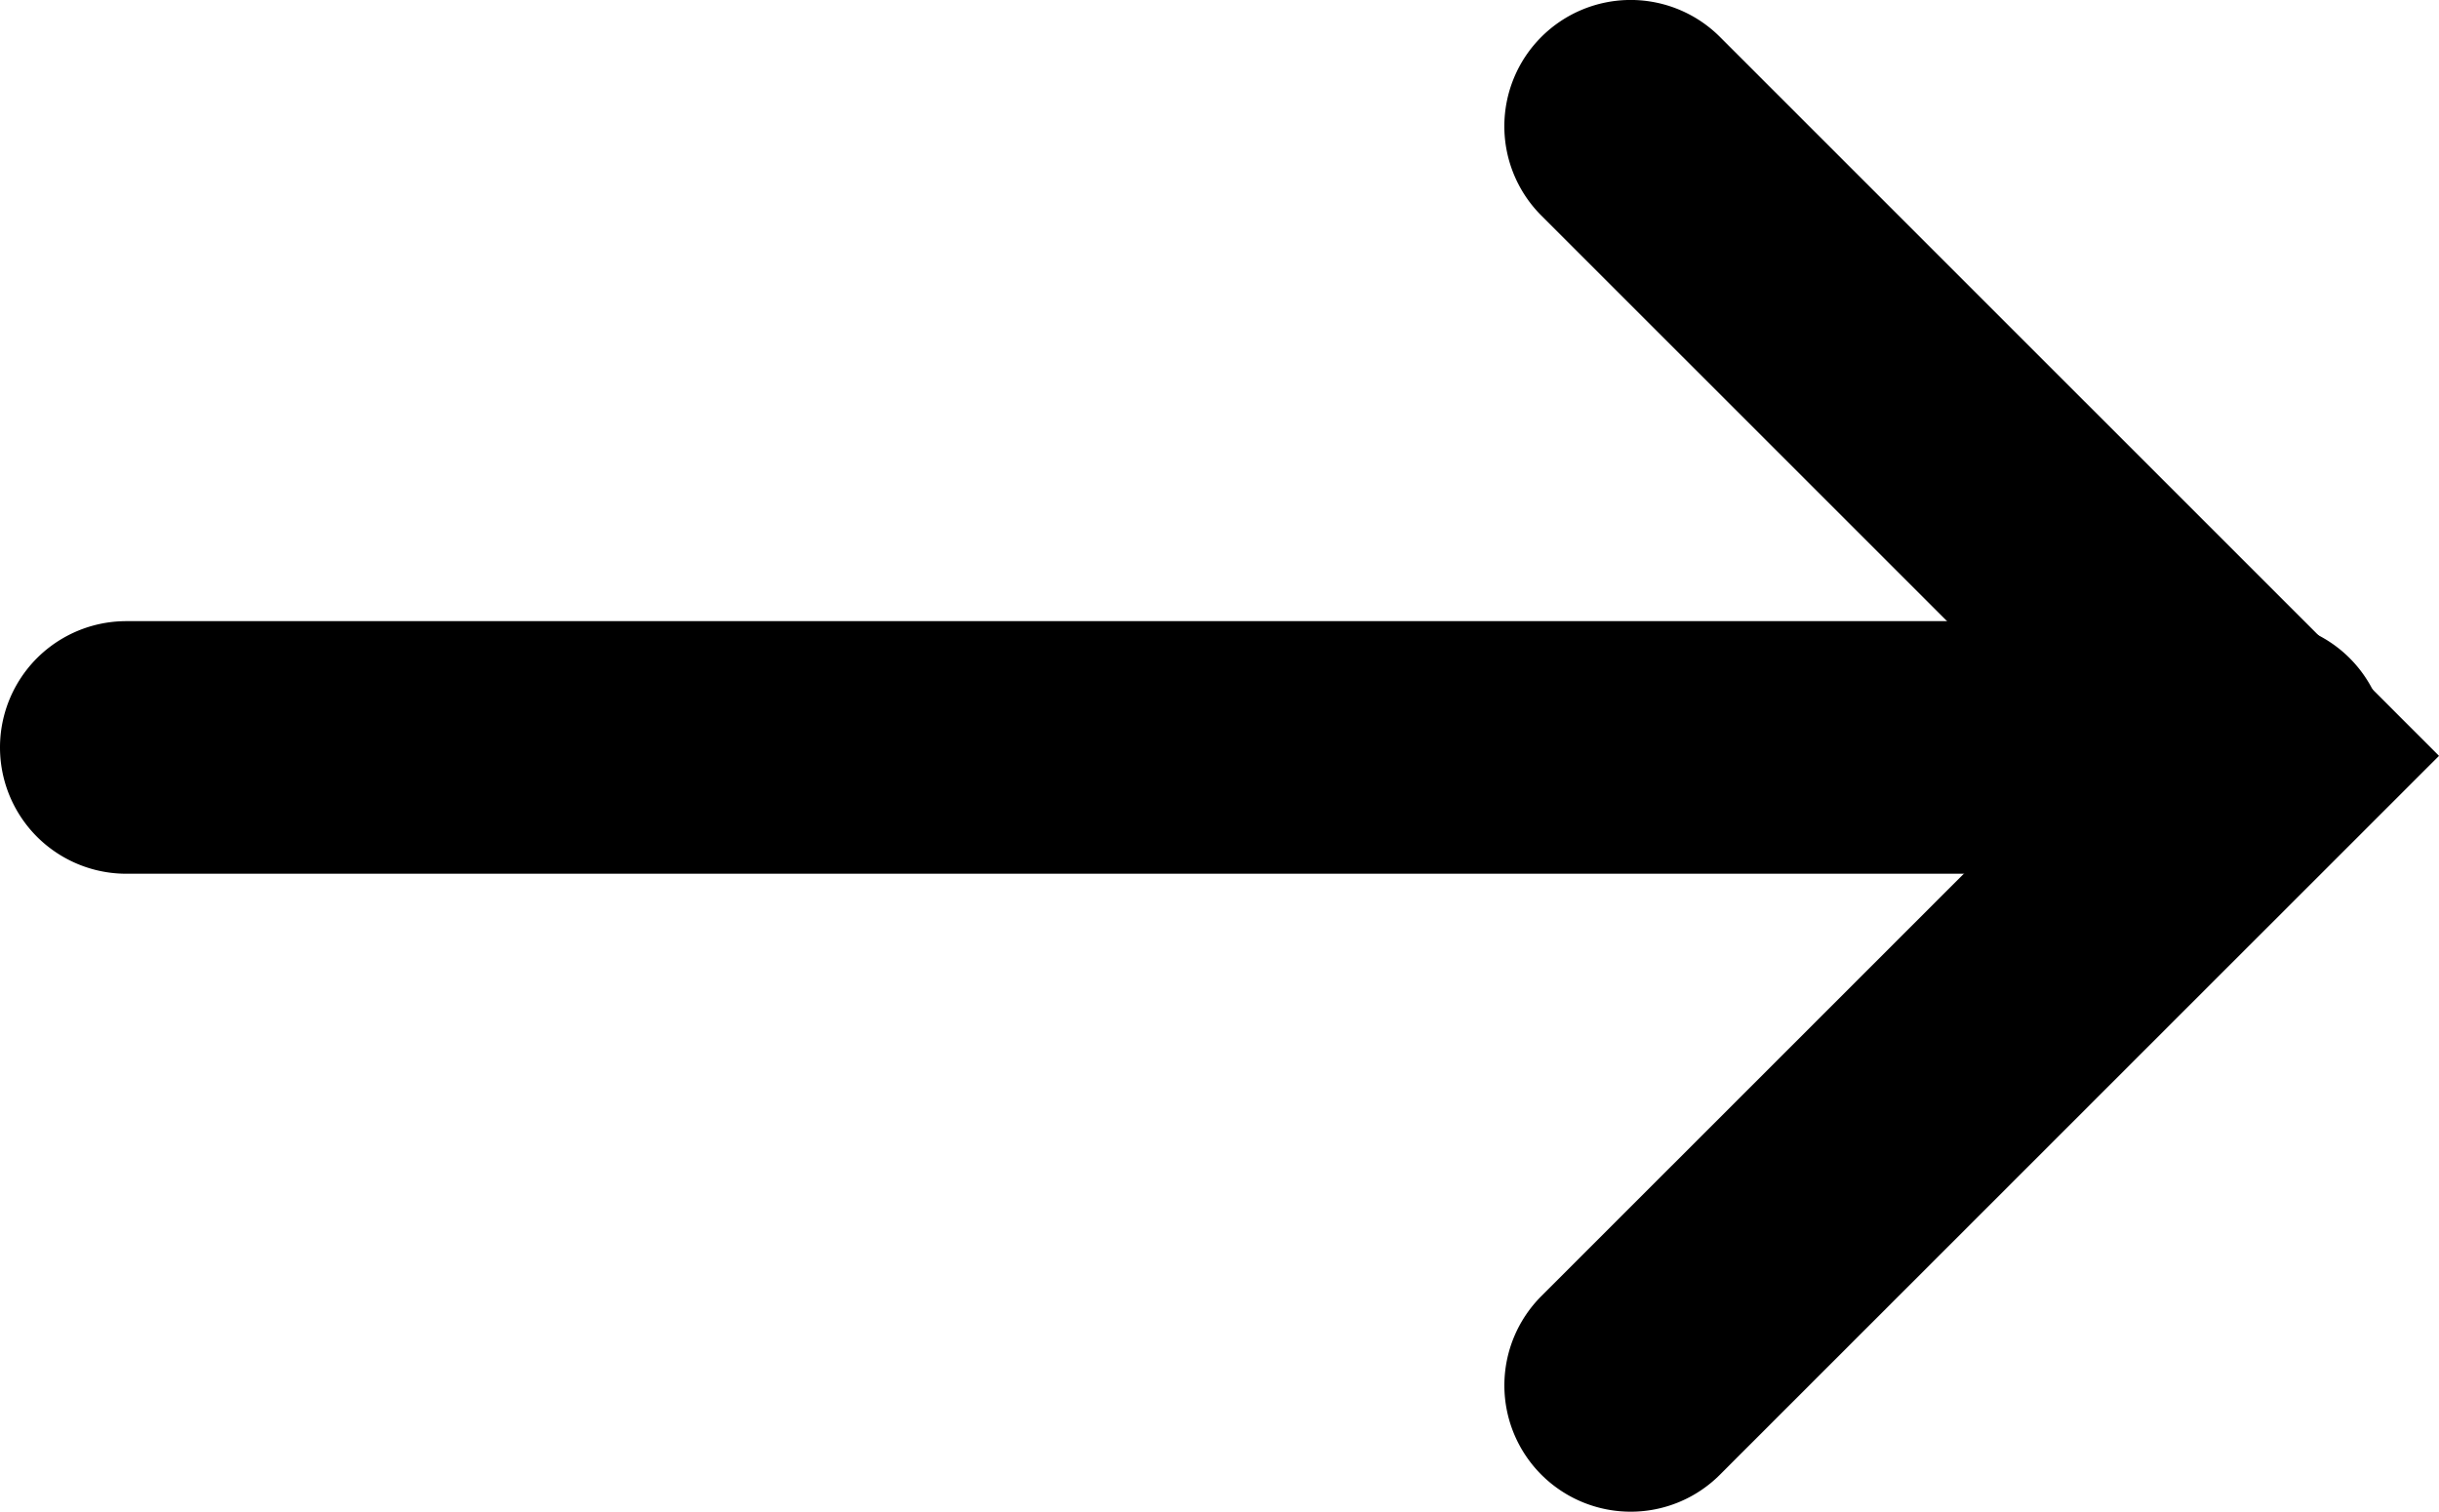
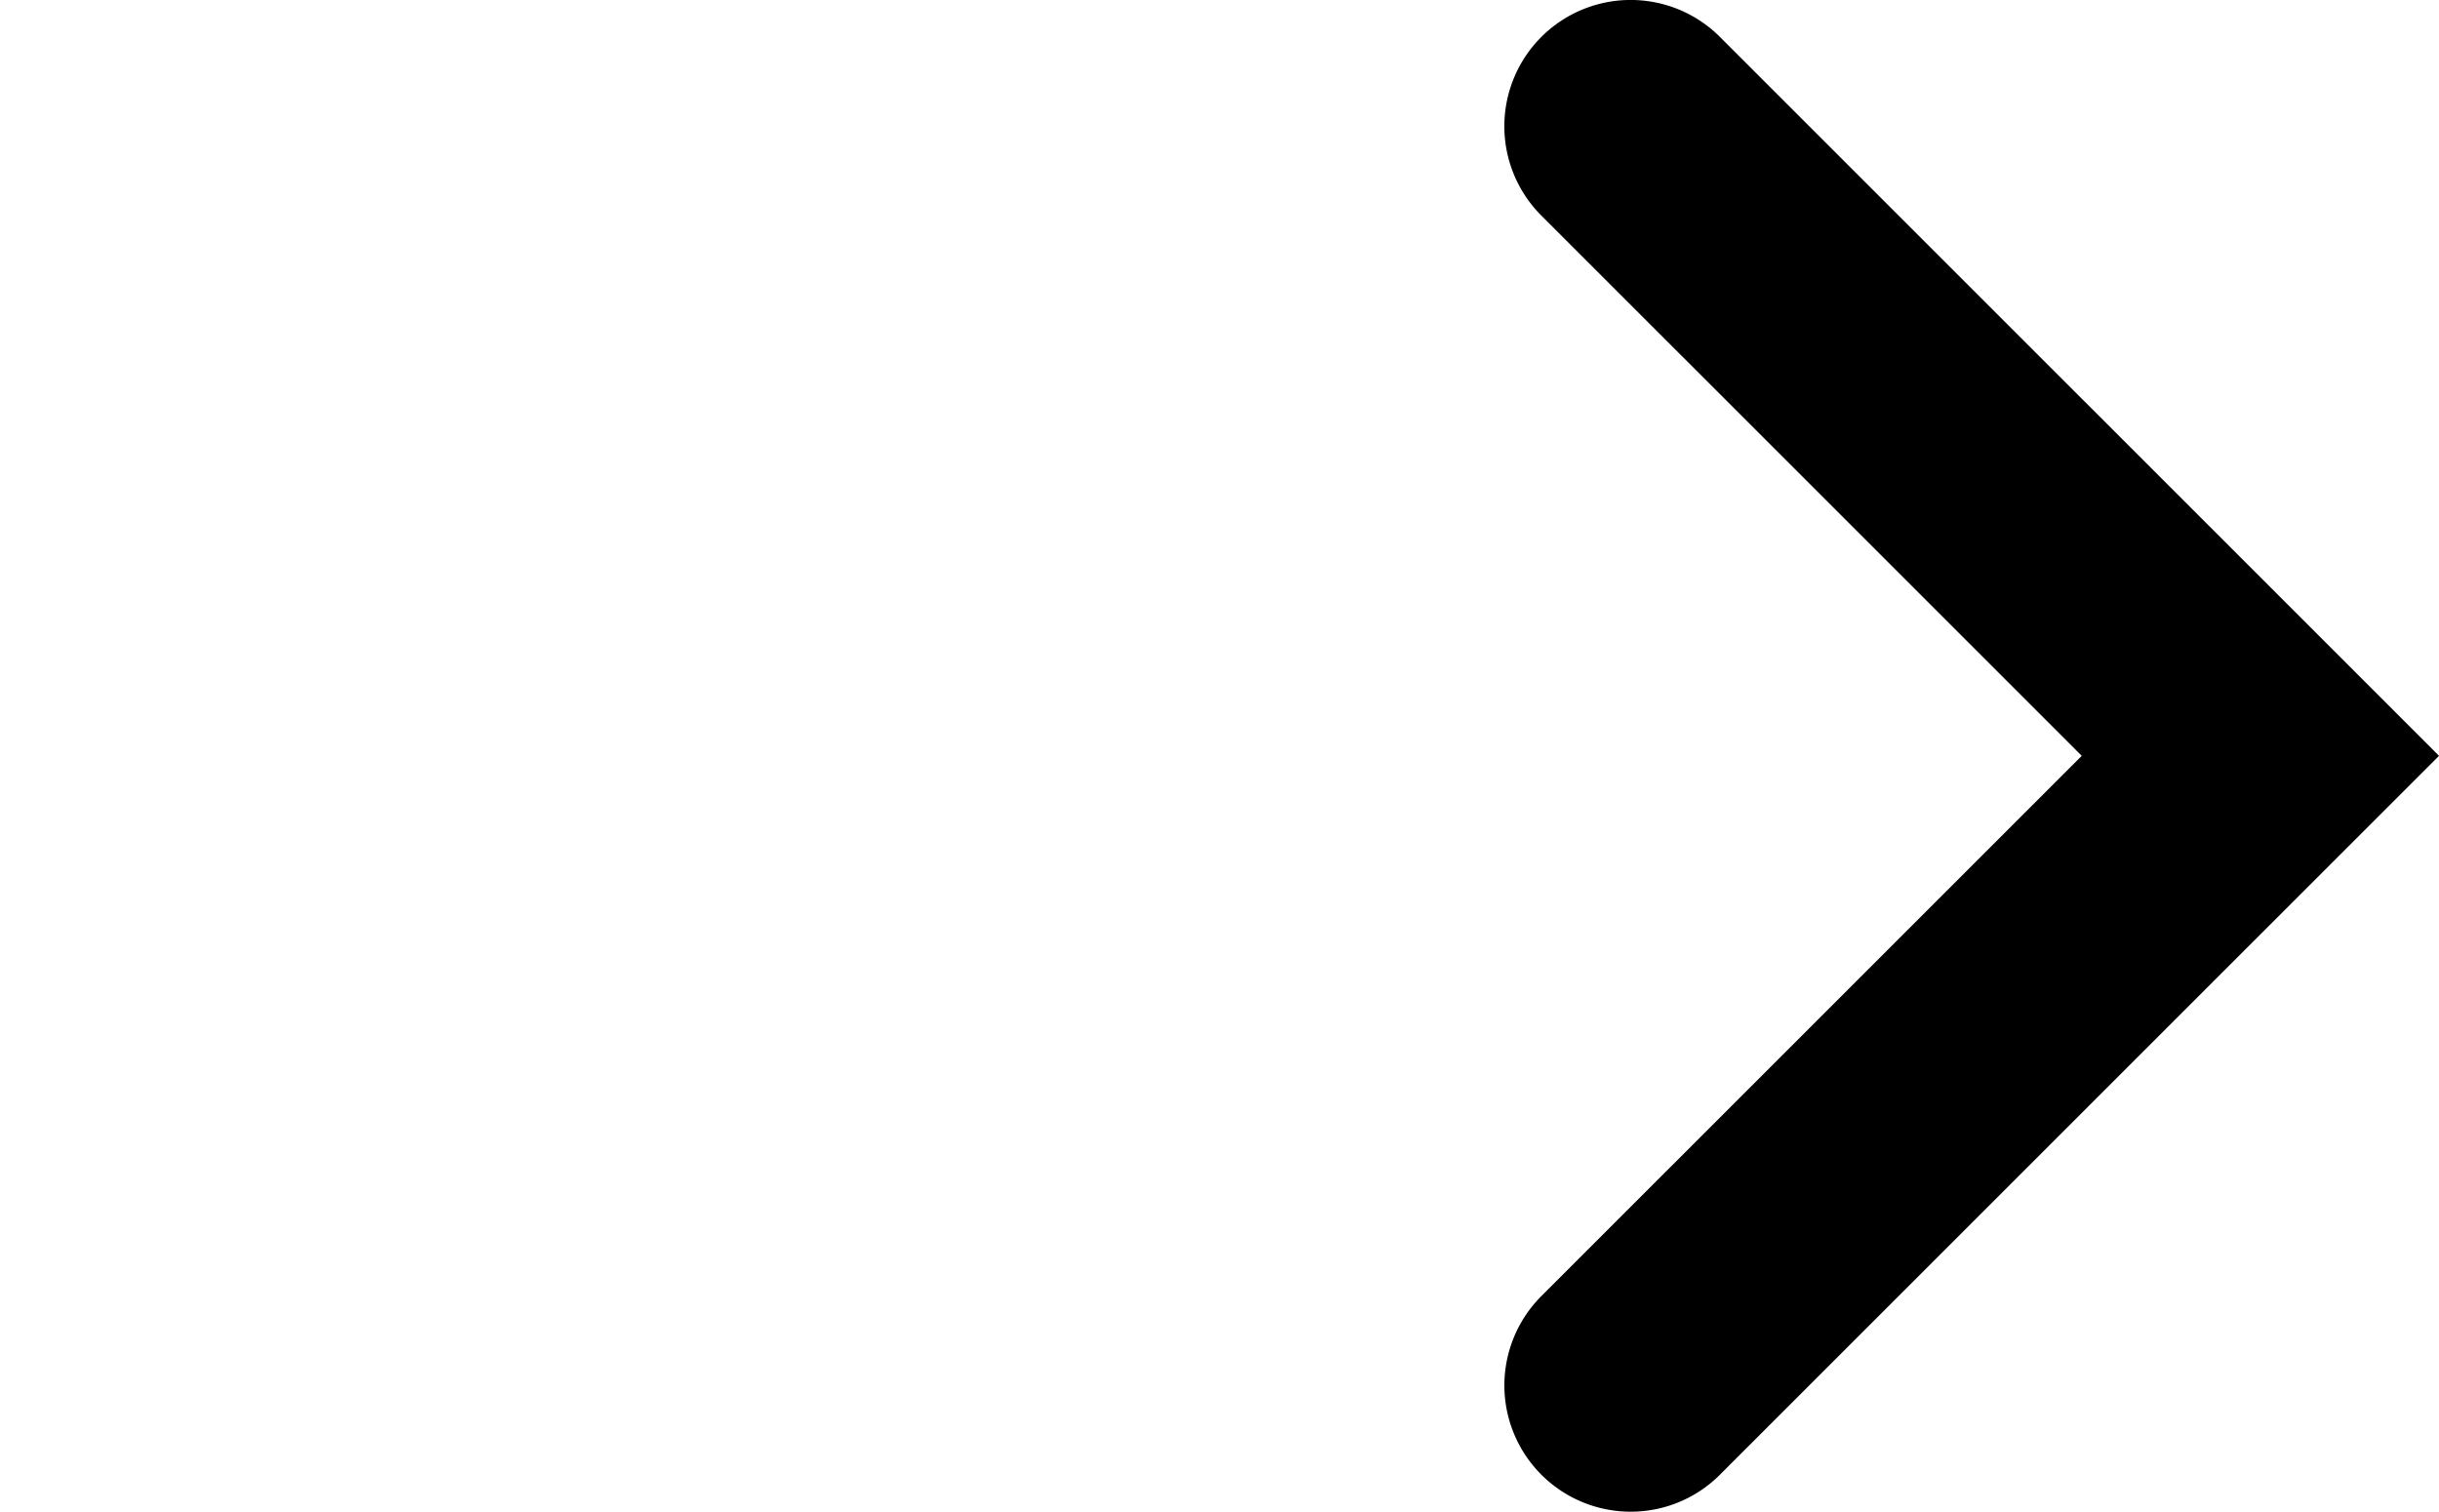
<svg xmlns="http://www.w3.org/2000/svg" width="38.621" height="23.941" viewBox="0 0 38.621 23.941">
  <g id="Group_11" data-name="Group 11" transform="translate(2 2)">
-     <path id="Path_25" data-name="Path 25" d="M7440.332,189.376H7406.54a2,2,0,0,1,0-4h33.792a2,2,0,0,1,0,4Z" transform="translate(-7406.54 -177.539)" fill="currentColor" />
-     <path id="Path_26" data-name="Path 26" d="M7427.915,202.394a2,2,0,0,1-1.414-3.414l8.557-8.556-8.557-8.556a2,2,0,1,1,2.828-2.829l11.386,11.385-11.386,11.384A1.994,1.994,0,0,1,7427.915,202.394Z" transform="translate(-7404.094 -180.454)" fill="currentColor" />
+     <path id="Path_26" data-name="Path 26" d="M7427.915,202.394a2,2,0,0,1-1.414-3.414l8.557-8.556-8.557-8.556a2,2,0,1,1,2.828-2.829l11.386,11.385-11.386,11.384A1.994,1.994,0,0,1,7427.915,202.394" transform="translate(-7404.094 -180.454)" fill="currentColor" />
  </g>
</svg>